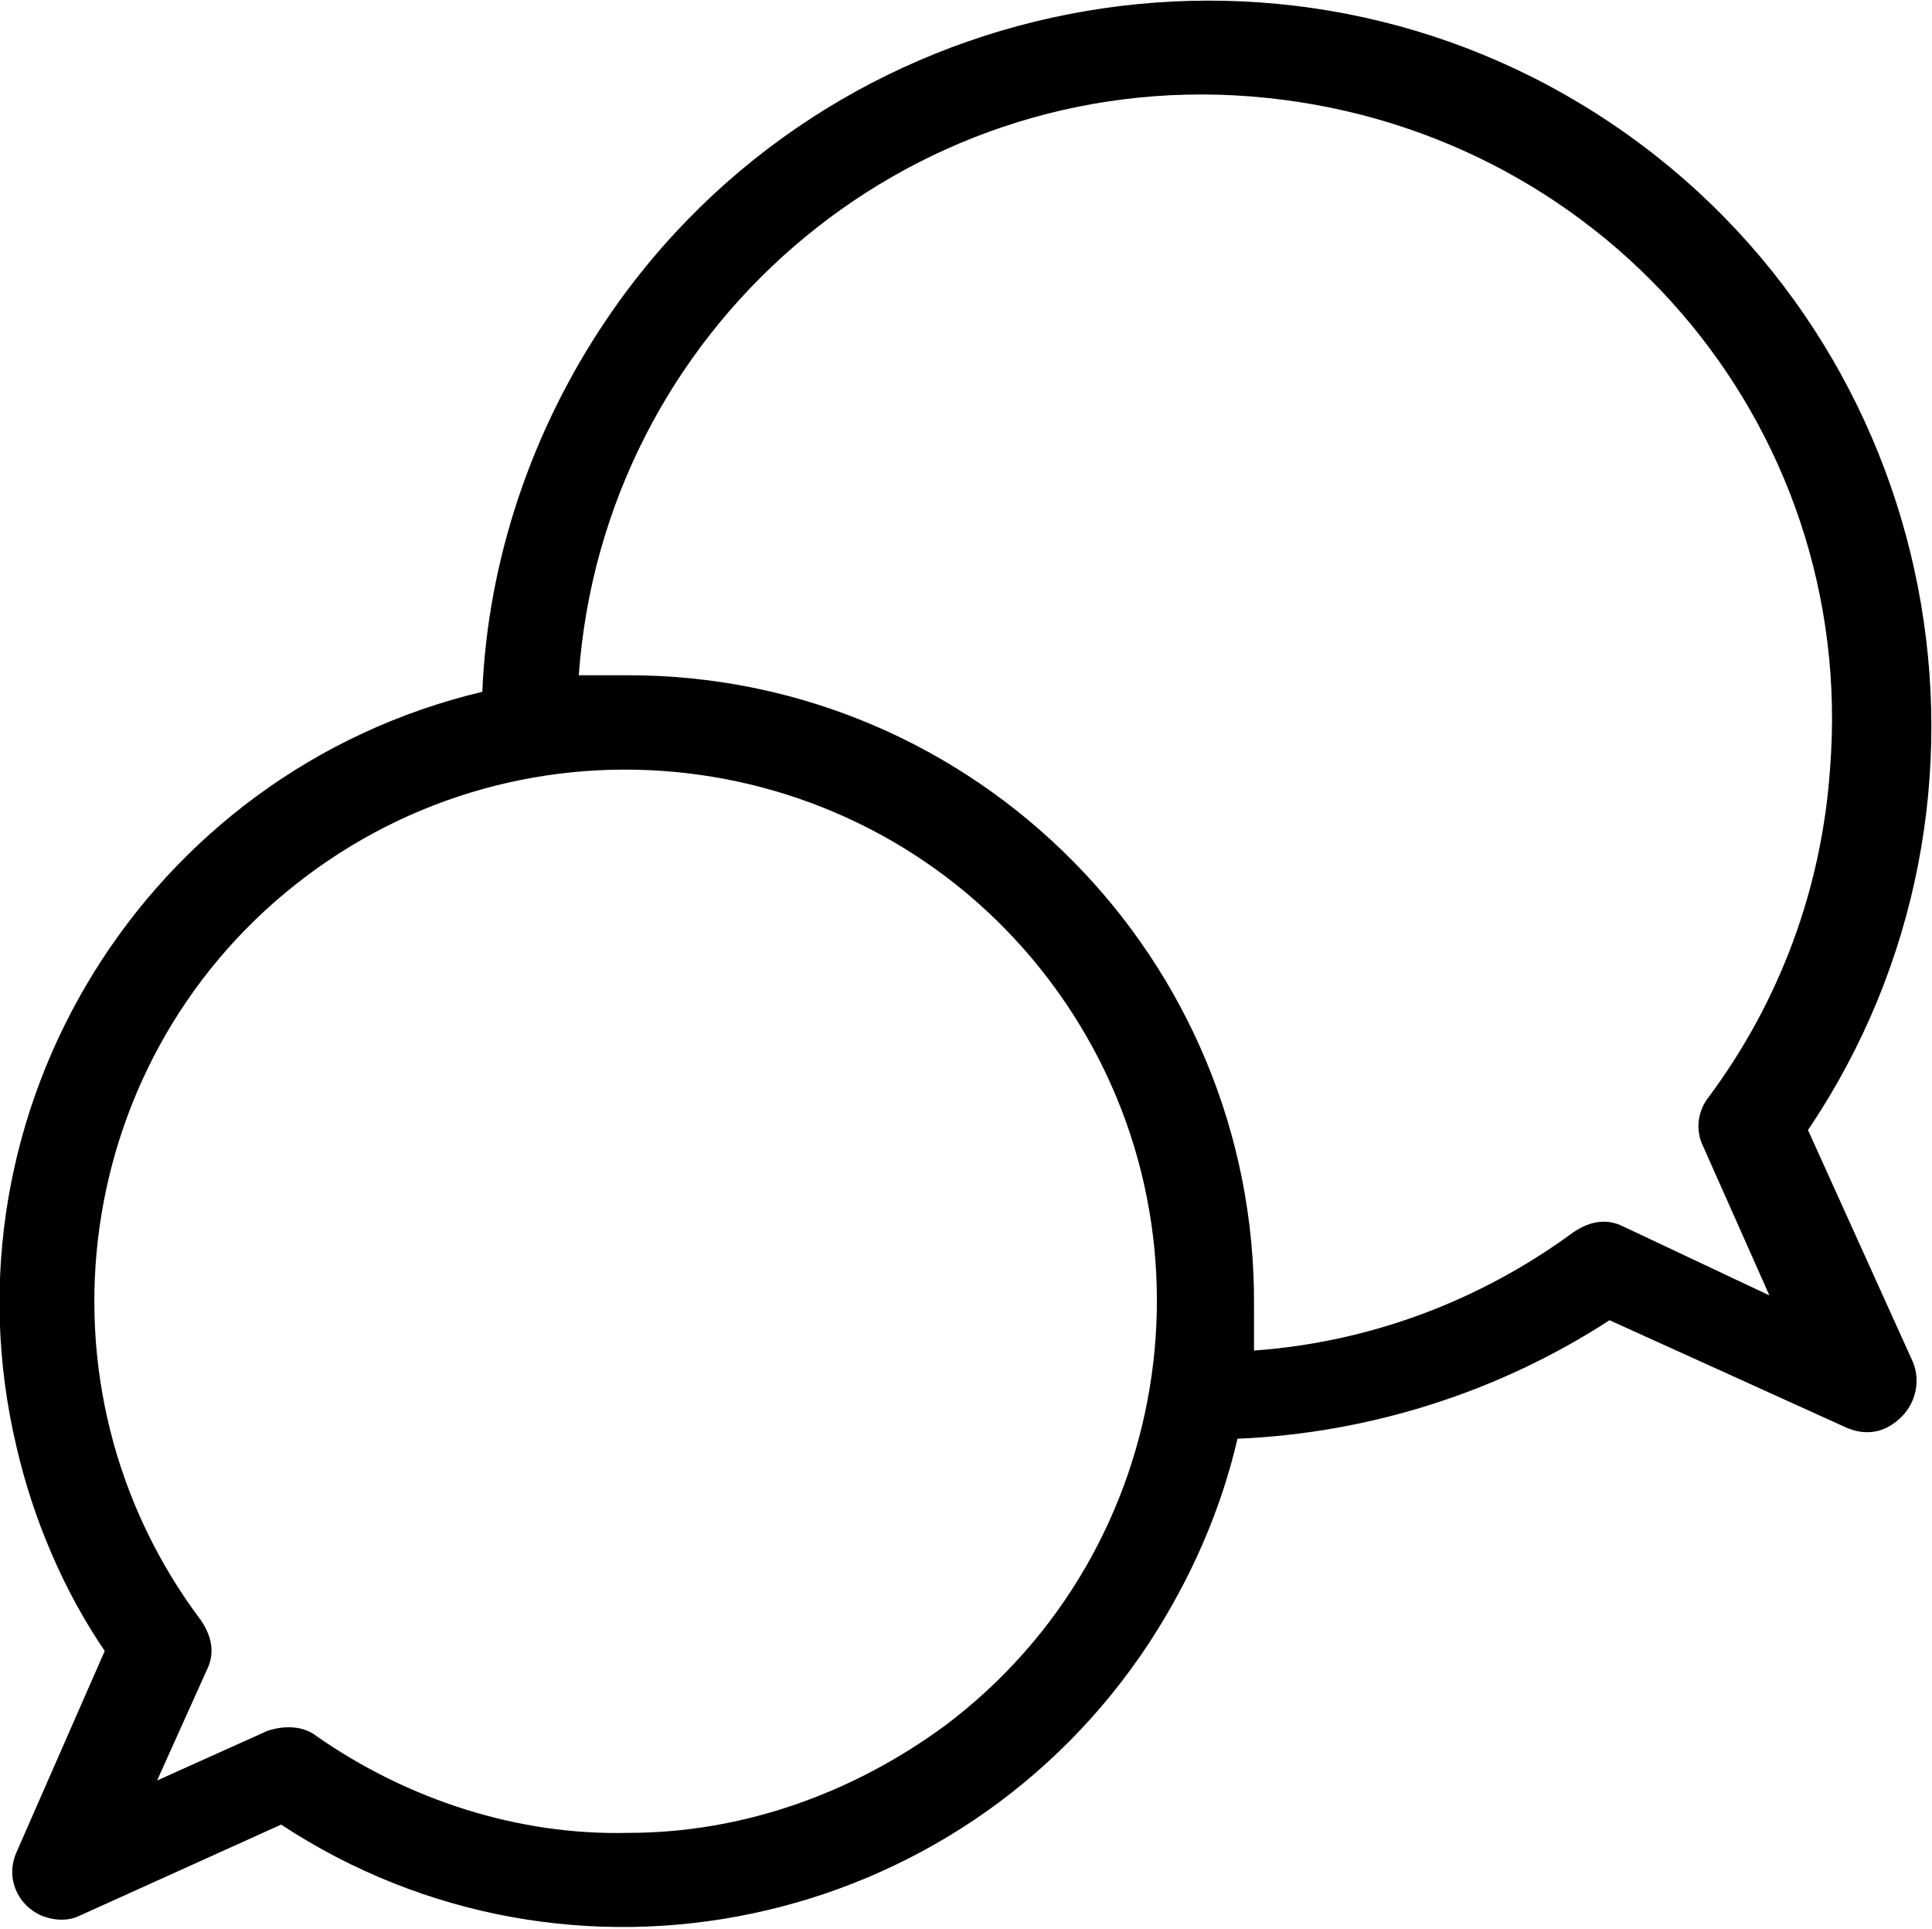
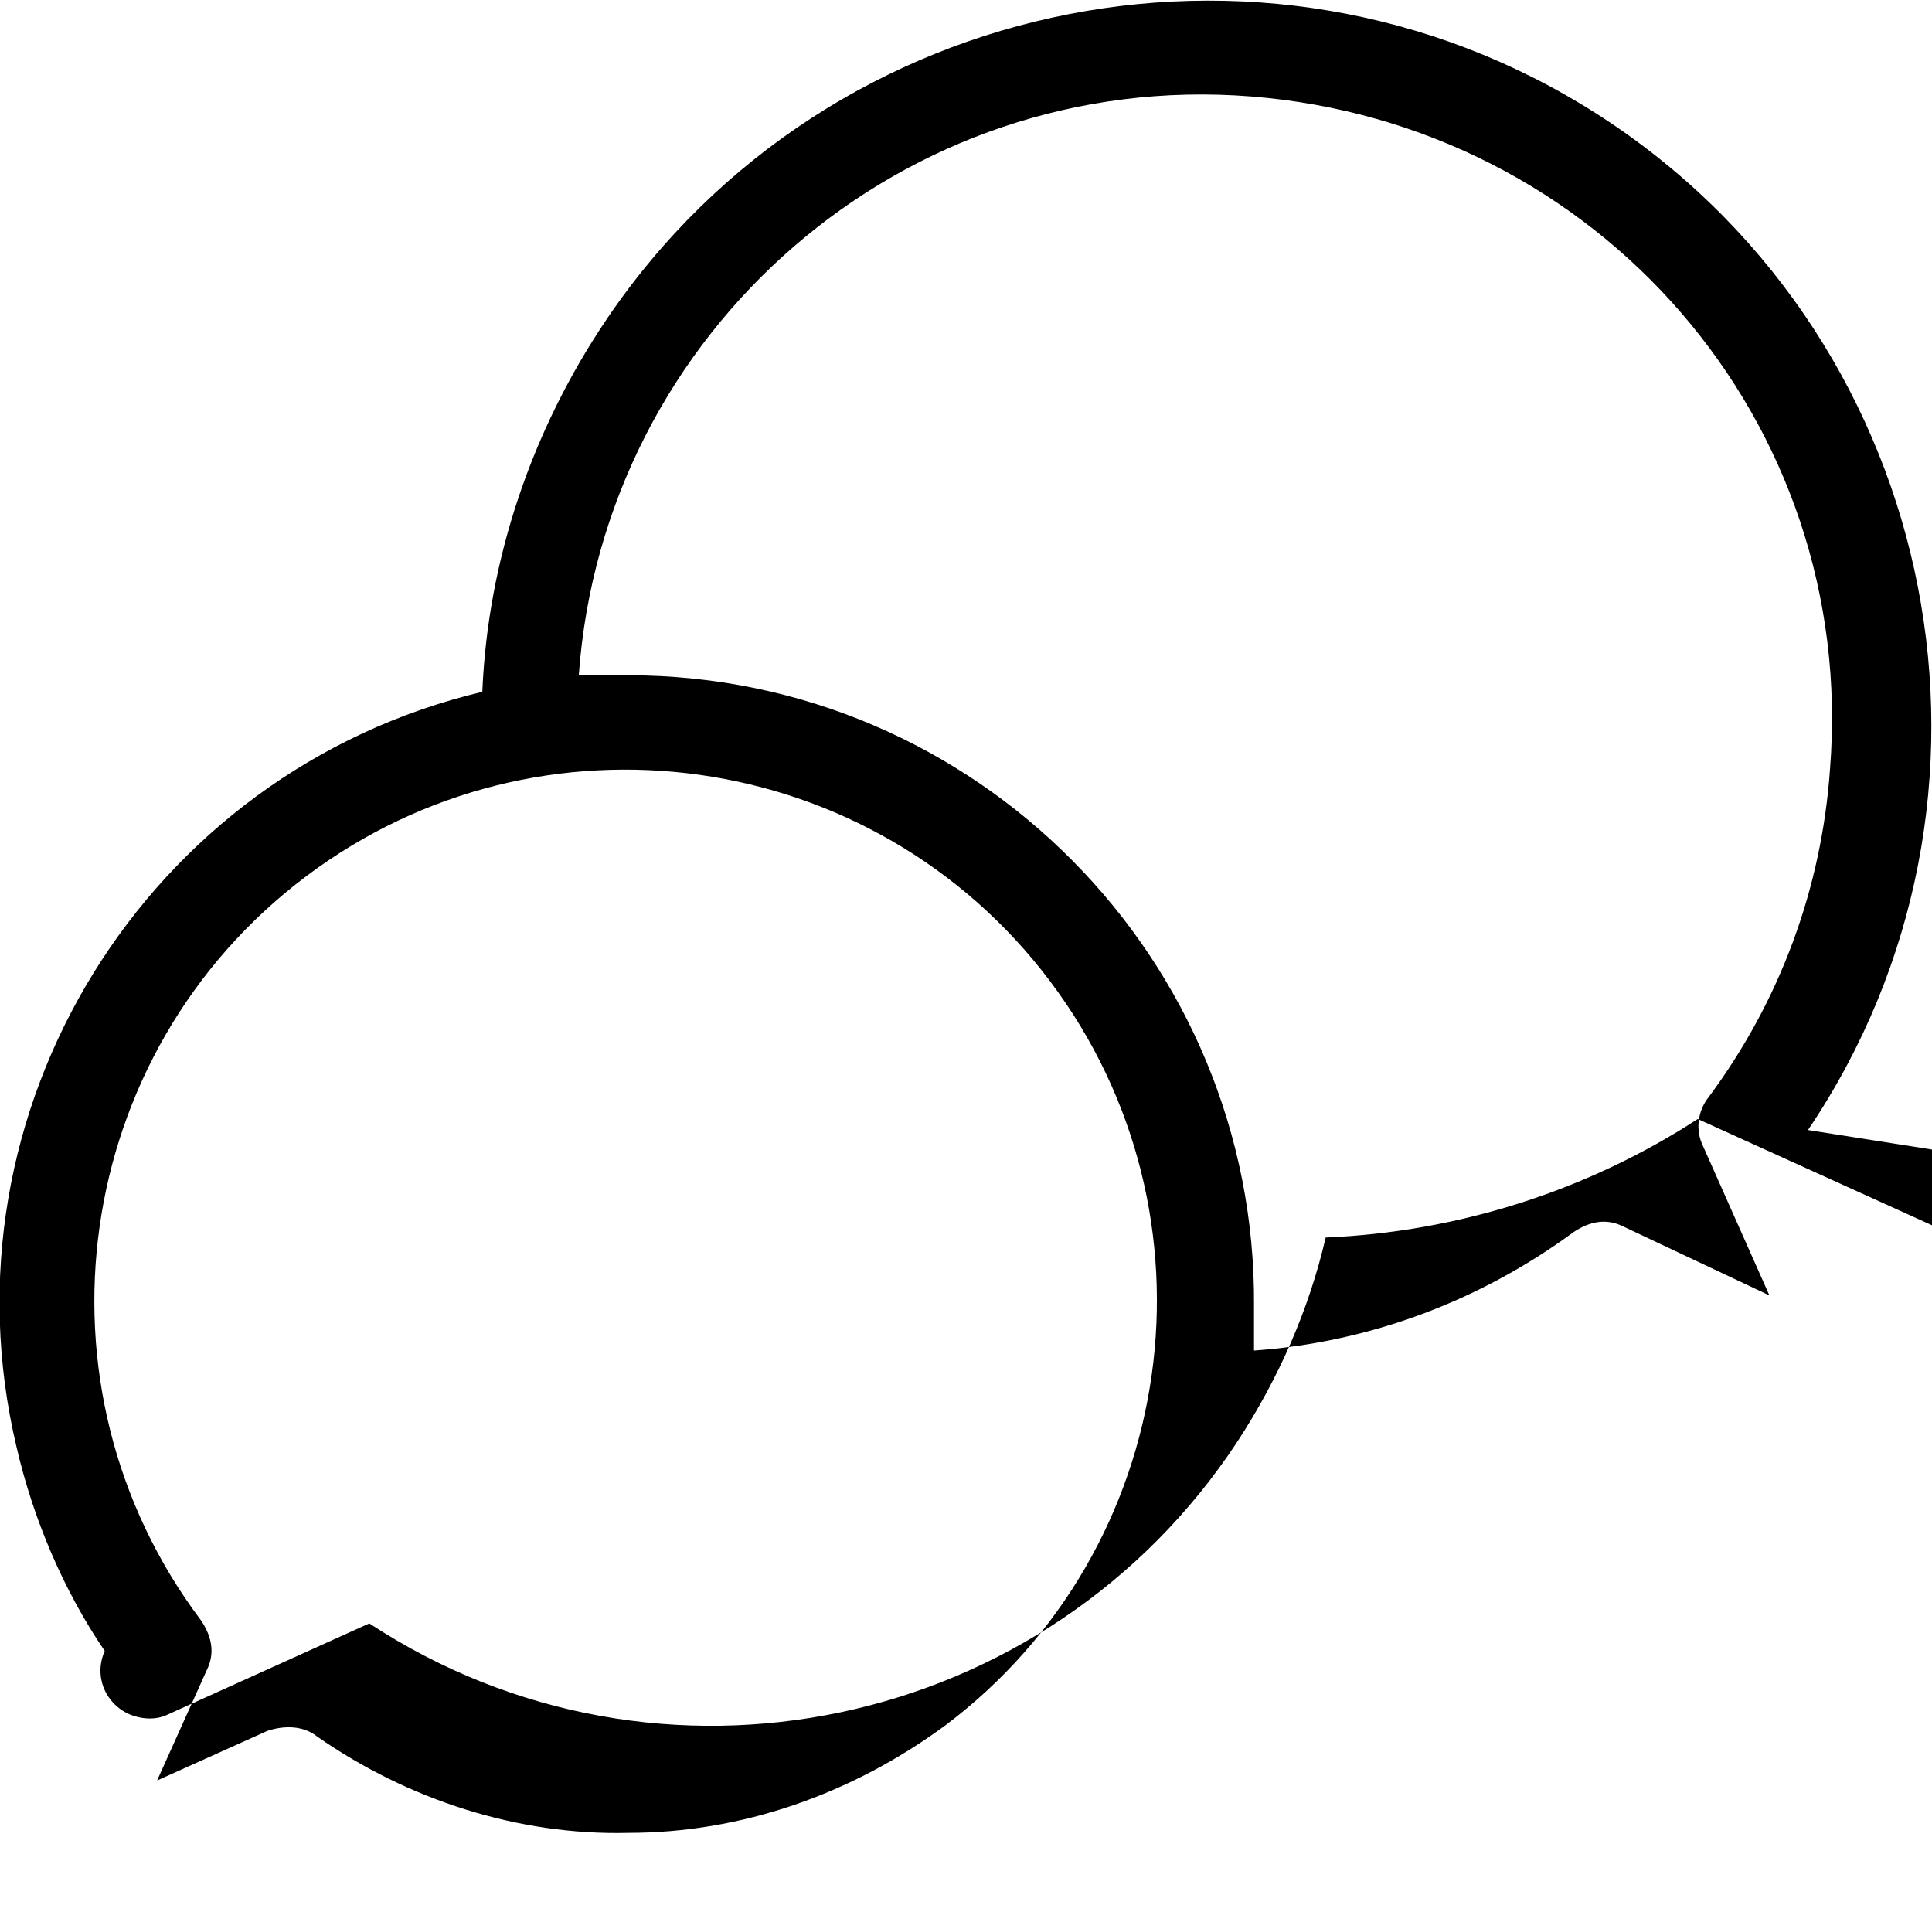
<svg xmlns="http://www.w3.org/2000/svg" version="1.1" id="Layer_1" x="0px" y="0px" viewBox="0 0 70.1 70" style="enable-background:new 0 0 70.1 70;" xml:space="preserve">
-   <path d="M65.6,41c8.1-12,4.9-28.4-7.1-36.5S30.1-0.4,22,11.6c-2.7,4-4.3,8.7-4.5,13.5C5.3,28-2.3,40.3,0.6,52.5  c0.6,2.6,1.7,5.2,3.2,7.4l-3.2,7.3c-0.4,0.9,0,1.9,0.9,2.3c0.5,0.2,1,0.2,1.4,0l7.3-3.3c10.5,6.9,24.6,3.9,31.5-6.6  c1.5-2.3,2.6-4.8,3.2-7.4c4.8-0.2,9.5-1.7,13.5-4.3l8.6,3.9c0.7,0.3,1.4,0.2,2-0.4c0.5-0.5,0.7-1.3,0.4-2L65.6,41z M22.8,66.5  c-4,0.1-8-1.2-11.3-3.5c-0.5-0.4-1.2-0.4-1.8-0.2l-4,1.8l1.8-4c0.3-0.6,0.2-1.2-0.2-1.8c-6.4-8.5-4.7-20.6,3.8-27s20.6-4.7,27,3.8  c6.4,8.5,4.7,20.6-3.8,27C30.9,65.1,26.9,66.5,22.8,66.5z M58.9,44.5c-0.6-0.3-1.2-0.2-1.8,0.2c-3.4,2.5-7.4,4-11.6,4.3  c0-0.5,0-1.1,0-1.6c0.1-12.6-10.1-22.9-22.7-22.9c0,0,0,0-0.1,0H21c0.9-12.5,11.8-22,24.4-21s22,11.8,21,24.4  c-0.3,4.3-1.8,8.4-4.4,11.9c-0.4,0.5-0.5,1.2-0.2,1.8l2.4,5.4L58.9,44.5z" />
+   <path d="M65.6,41c8.1-12,4.9-28.4-7.1-36.5S30.1-0.4,22,11.6c-2.7,4-4.3,8.7-4.5,13.5C5.3,28-2.3,40.3,0.6,52.5  c0.6,2.6,1.7,5.2,3.2,7.4c-0.4,0.9,0,1.9,0.9,2.3c0.5,0.2,1,0.2,1.4,0l7.3-3.3c10.5,6.9,24.6,3.9,31.5-6.6  c1.5-2.3,2.6-4.8,3.2-7.4c4.8-0.2,9.5-1.7,13.5-4.3l8.6,3.9c0.7,0.3,1.4,0.2,2-0.4c0.5-0.5,0.7-1.3,0.4-2L65.6,41z M22.8,66.5  c-4,0.1-8-1.2-11.3-3.5c-0.5-0.4-1.2-0.4-1.8-0.2l-4,1.8l1.8-4c0.3-0.6,0.2-1.2-0.2-1.8c-6.4-8.5-4.7-20.6,3.8-27s20.6-4.7,27,3.8  c6.4,8.5,4.7,20.6-3.8,27C30.9,65.1,26.9,66.5,22.8,66.5z M58.9,44.5c-0.6-0.3-1.2-0.2-1.8,0.2c-3.4,2.5-7.4,4-11.6,4.3  c0-0.5,0-1.1,0-1.6c0.1-12.6-10.1-22.9-22.7-22.9c0,0,0,0-0.1,0H21c0.9-12.5,11.8-22,24.4-21s22,11.8,21,24.4  c-0.3,4.3-1.8,8.4-4.4,11.9c-0.4,0.5-0.5,1.2-0.2,1.8l2.4,5.4L58.9,44.5z" />
</svg>